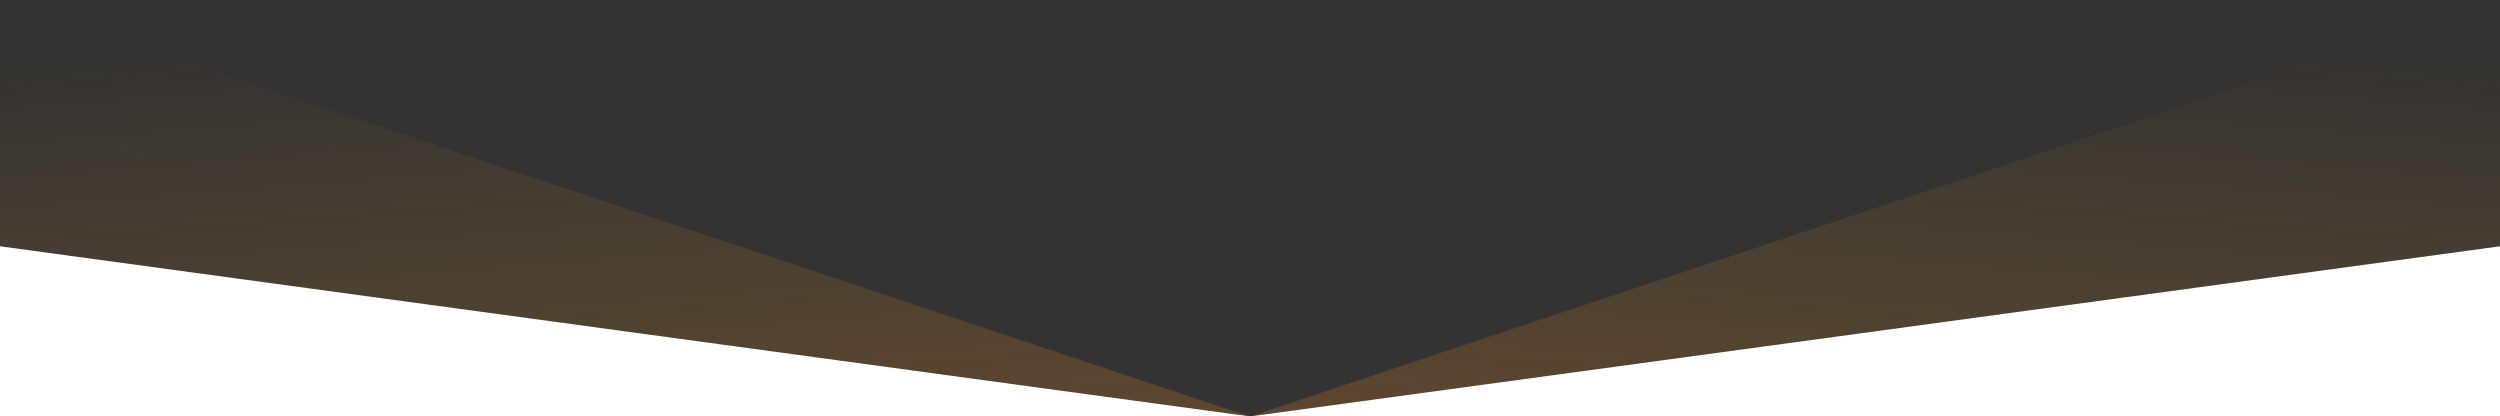
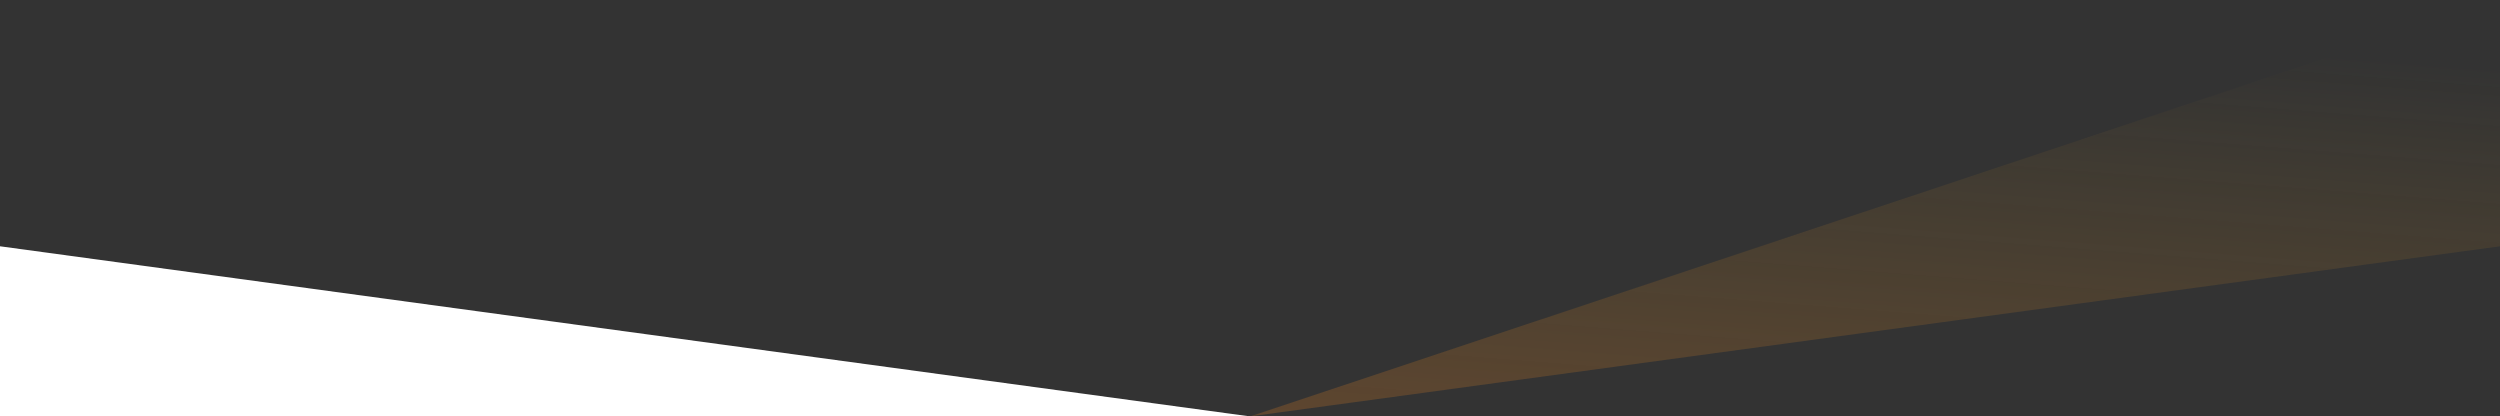
<svg xmlns="http://www.w3.org/2000/svg" xmlns:xlink="http://www.w3.org/1999/xlink" id="Слой_1" data-name="Слой 1" viewBox="0 0 1440 239.85">
  <rect x="0" y="0" width="1440" height="239.85" fill="#333333" stroke="none" />
  <defs>
    <style>.cls-1,.cls-2{opacity:0.3;isolation:isolate;}.cls-1{fill:url(#Безымянный_градиент);}.cls-2{fill:url(#Безымянный_градиент_2);}.cls-3{fill:#fff;}</style>
    <linearGradient id="Безымянный_градиент" x1="414.09" y1="515.76" x2="413.77" y2="514.41" gradientTransform="matrix(720, 0, 0, -239.85, -296946, 123725.98)" gradientUnits="userSpaceOnUse">
      <stop offset="0" stop-color="#f6b221" stop-opacity="0" />
      <stop offset="1" stop-color="#ef7622" />
    </linearGradient>
    <linearGradient id="Безымянный_градиент_2" x1="413.76" y1="515.76" x2="414.08" y2="514.41" gradientTransform="matrix(720, 0, 0, -239.85, -297666, 123725.98)" xlink:href="#Безымянный_градиент" />
  </defs>
  <title>arrow-white-orange</title>
  <g id="Сгруппировать_54172" data-name="Сгруппировать 54172">
    <path id="Контур_50886" data-name="Контур 50886" class="cls-1" d="M720,239.85L1440,0V141.86Z" transform="translate(0 0)" />
-     <path id="Контур_50888" data-name="Контур 50888" class="cls-2" d="M720,239.85L0,0V141.86Z" transform="translate(0 0)" />
  </g>
  <polygon class="cls-3" points="0 141.86 720 239.85 0 239.85 0 141.86" />
-   <polygon class="cls-3" points="720 239.85 1440 141.86 1440 239.85 720 239.85" />
</svg>